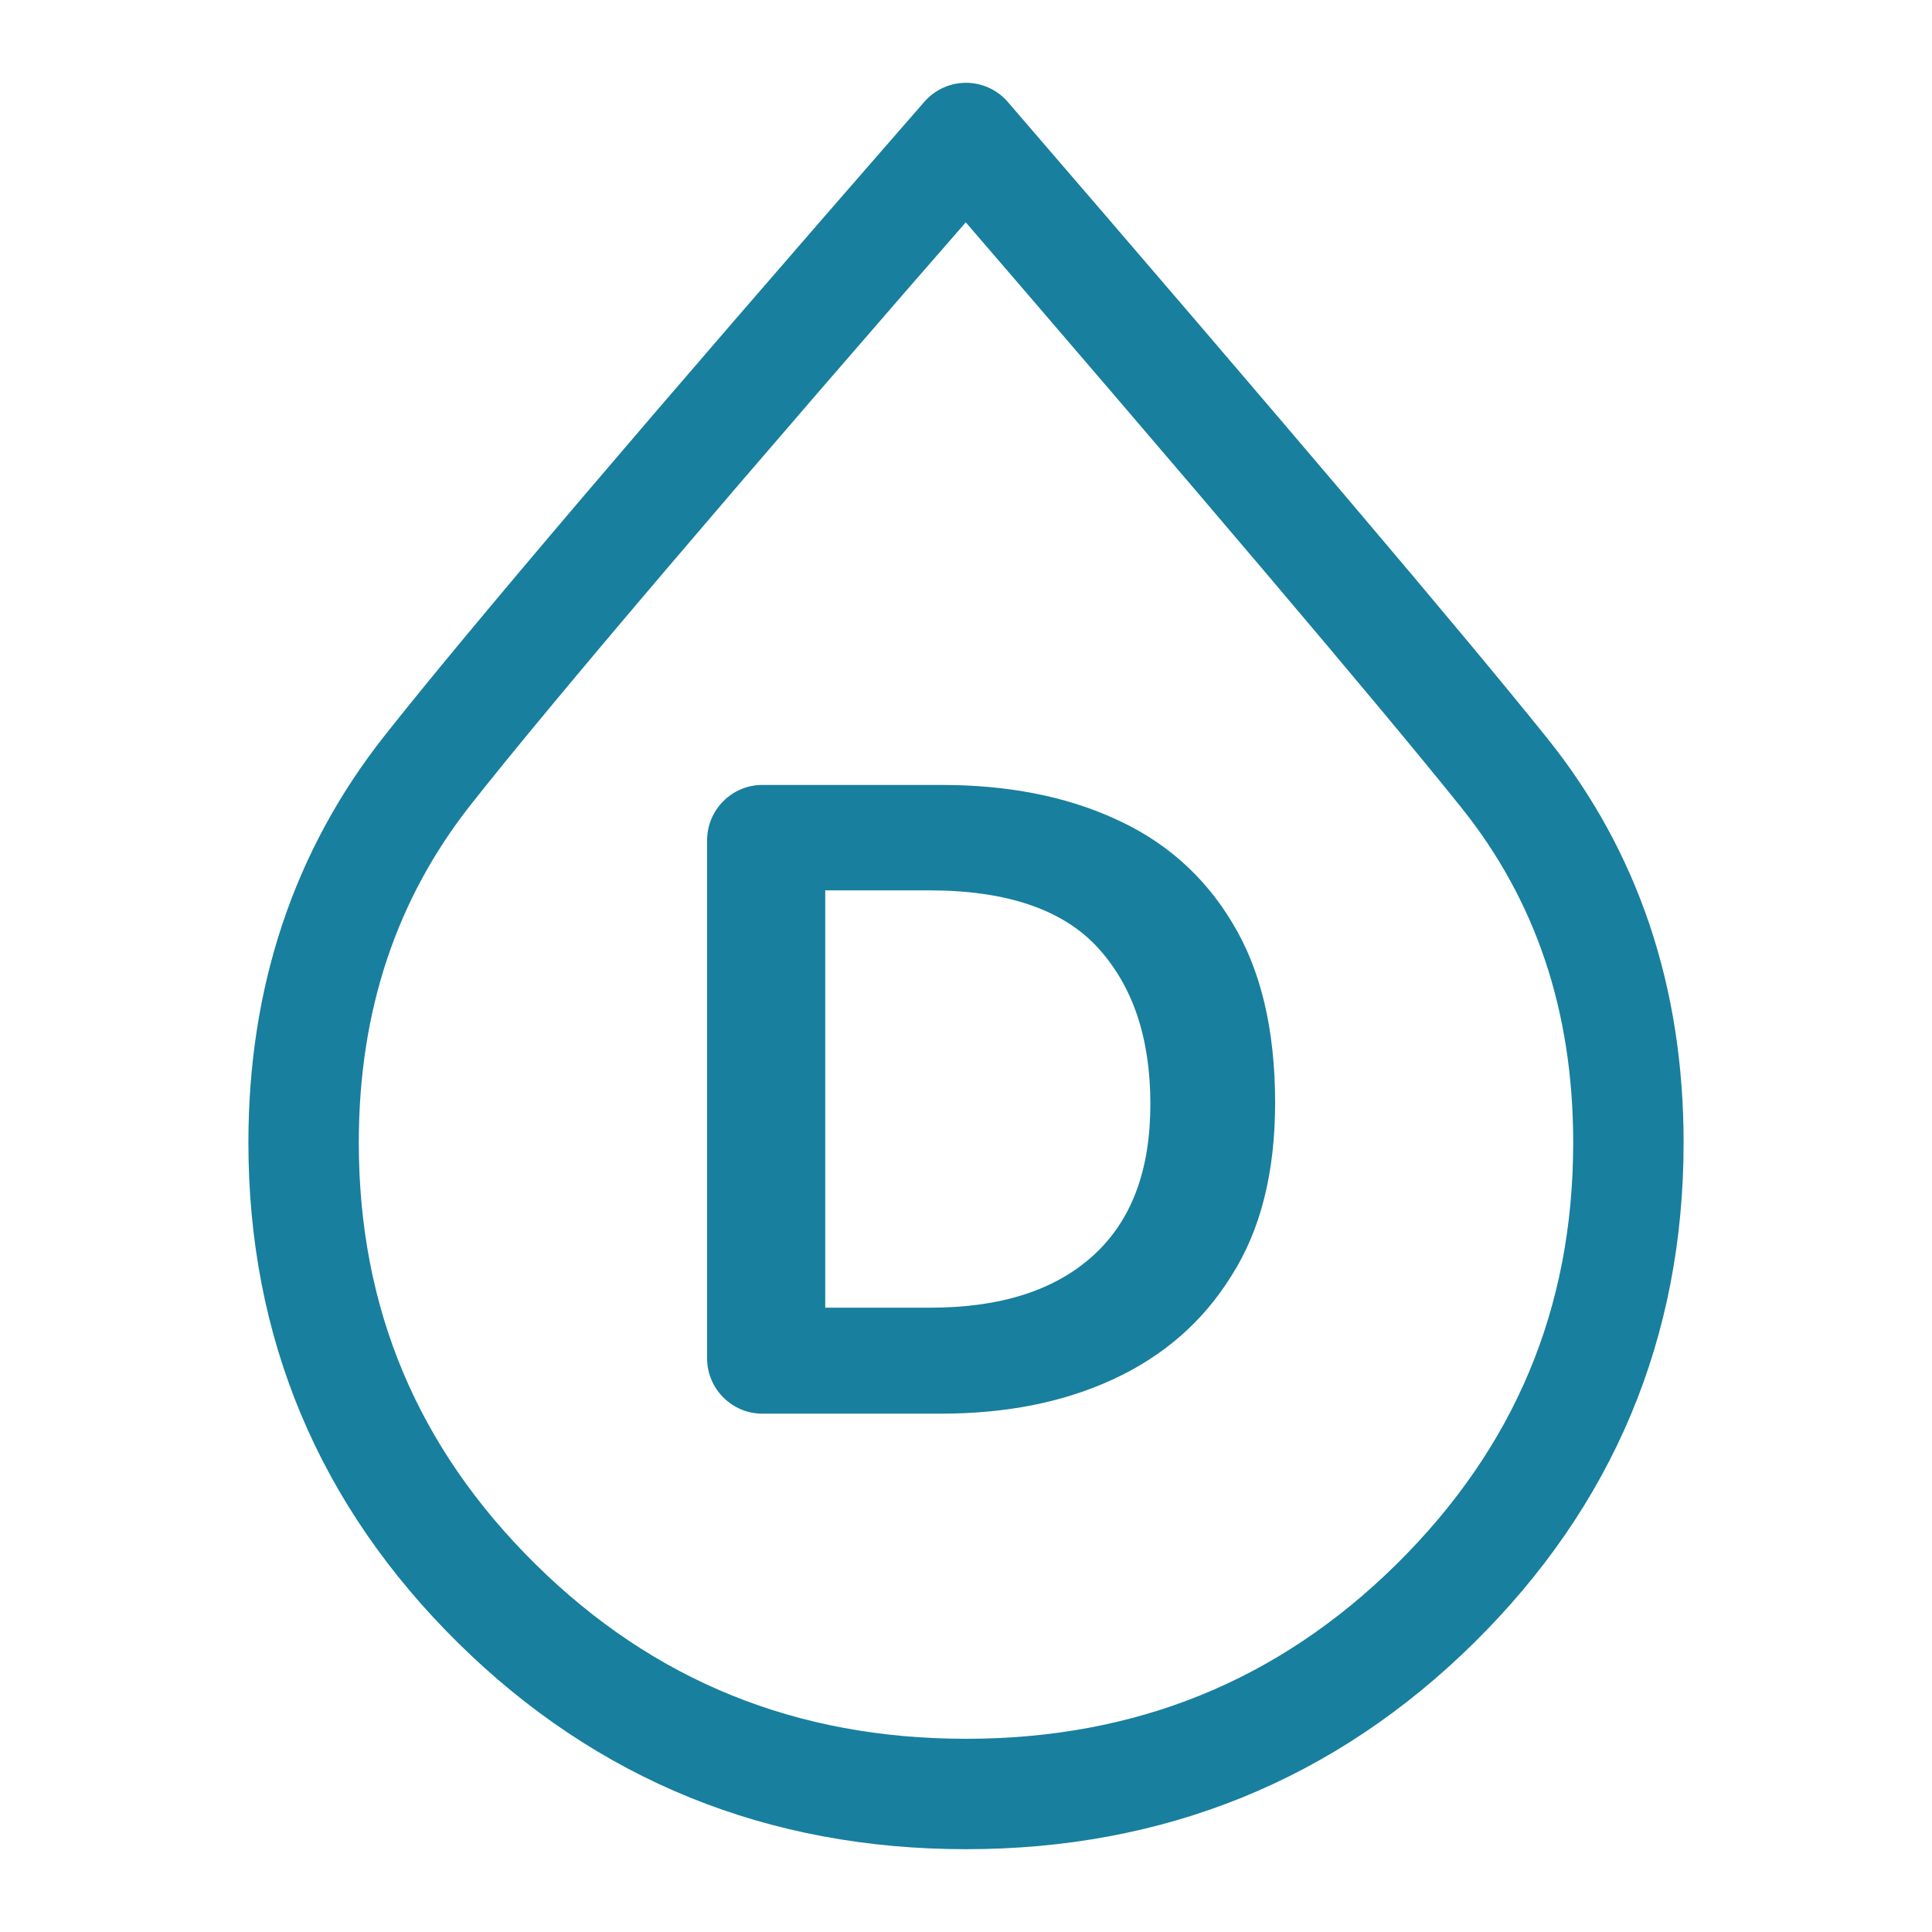
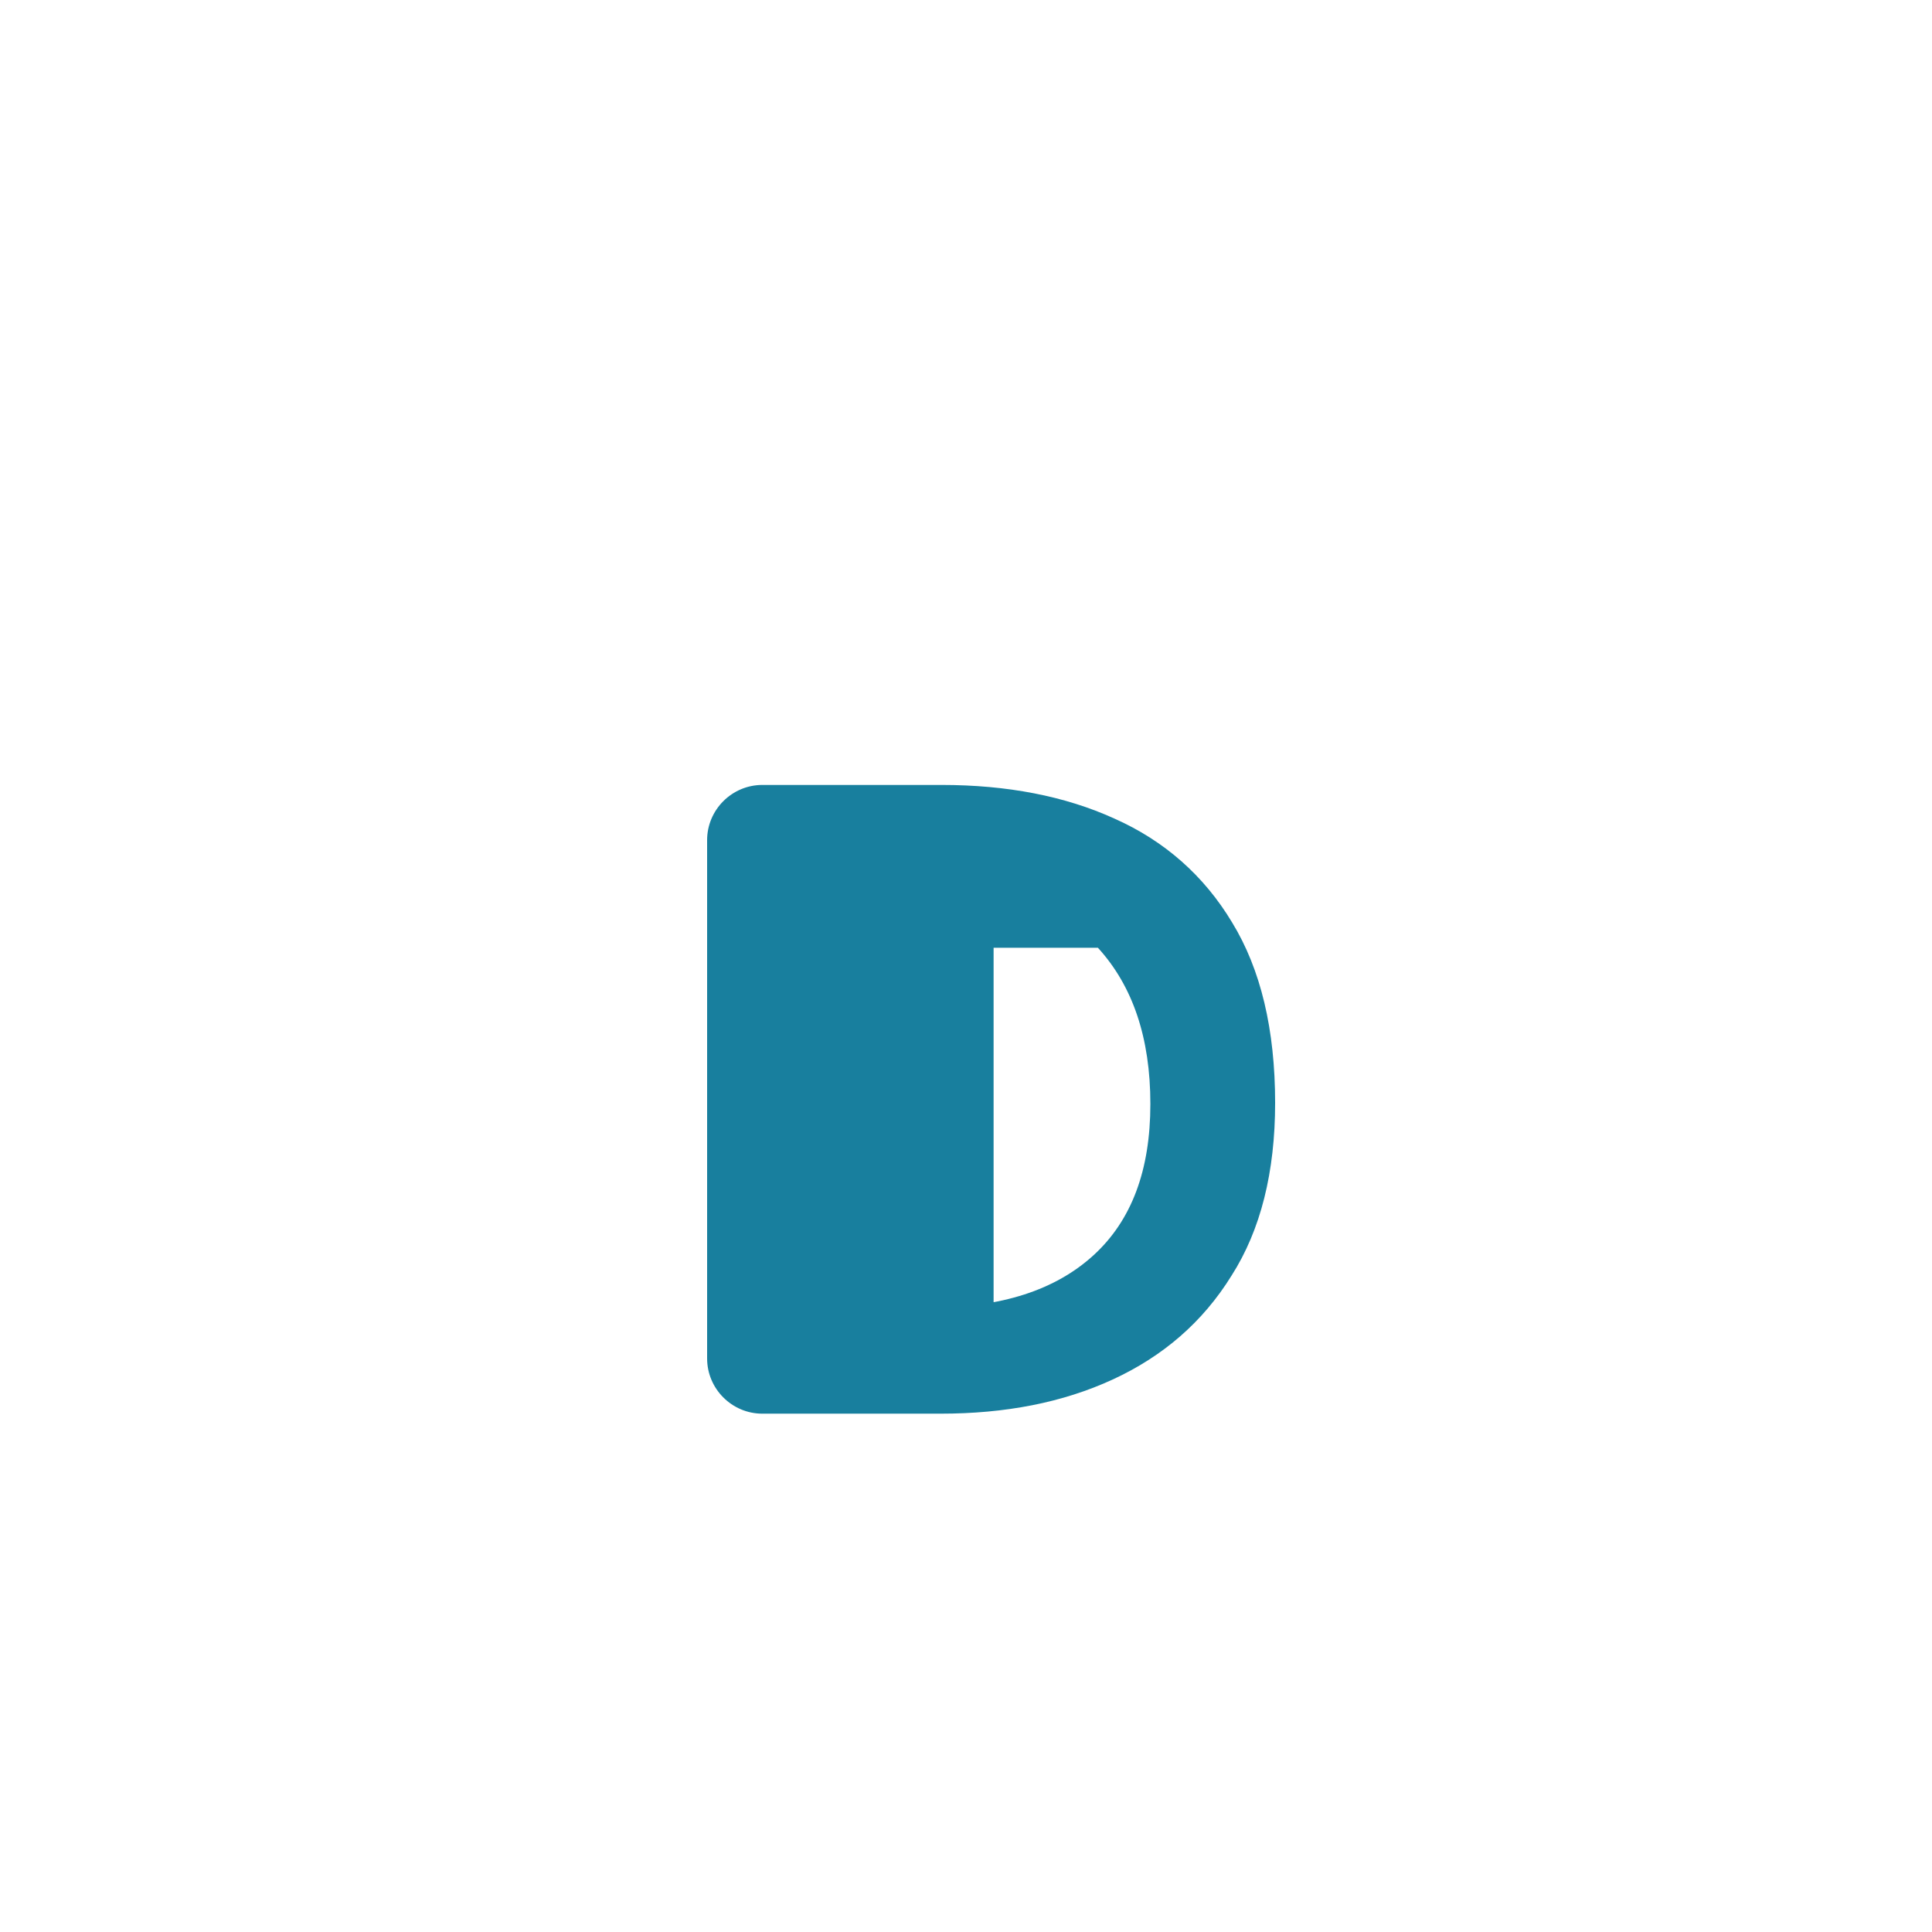
<svg xmlns="http://www.w3.org/2000/svg" id="ICONS" viewBox="0 0 35 35">
  <defs>
    <style>.cls-1{fill:none;stroke:#187f9e;stroke-linecap:round;stroke-linejoin:round;stroke-width:2px;}.cls-2{fill:#187f9e;stroke-width:0px;}</style>
  </defs>
-   <path class="cls-1" d="m17.5,32.5c3.33,0,6.17-1.15,8.5-3.45,2.33-2.3,3.5-5.08,3.5-8.35,0-2.6-.75-4.83-2.25-6.7-1.5-1.87-4.75-5.7-9.75-11.5-5,5.73-8.25,9.55-9.75,11.45-1.5,1.9-2.25,4.15-2.25,6.75,0,3.27,1.17,6.05,3.5,8.35,2.33,2.3,5.17,3.45,8.5,3.45Z" />
-   <path class="cls-2" d="m12.81,24.6v-9.38c0-.55.45-1,1-1h3.25c1.18,0,2.23.2,3.13.61.9.4,1.62,1.03,2.13,1.88.52.85.78,1.94.78,3.27,0,1.25-.26,2.3-.79,3.13-.52.84-1.24,1.46-2.15,1.88-.91.42-1.95.62-3.12.62h-3.23c-.55,0-1-.45-1-1Zm2.15-.91h1.89c1.29,0,2.27-.32,2.96-.95.69-.63,1.03-1.54,1.03-2.74s-.32-2.14-.95-2.83c-.63-.69-1.65-1.04-3.05-1.04h-1.89v7.56Z" />
+   <path class="cls-2" d="m12.81,24.6v-9.38c0-.55.45-1,1-1h3.25c1.18,0,2.23.2,3.13.61.9.4,1.62,1.03,2.13,1.88.52.85.78,1.94.78,3.27,0,1.25-.26,2.3-.79,3.13-.52.84-1.24,1.46-2.15,1.88-.91.42-1.95.62-3.12.62h-3.23c-.55,0-1-.45-1-1Zm2.15-.91h1.89c1.29,0,2.27-.32,2.96-.95.69-.63,1.03-1.54,1.03-2.74s-.32-2.14-.95-2.83h-1.89v7.56Z" />
</svg>